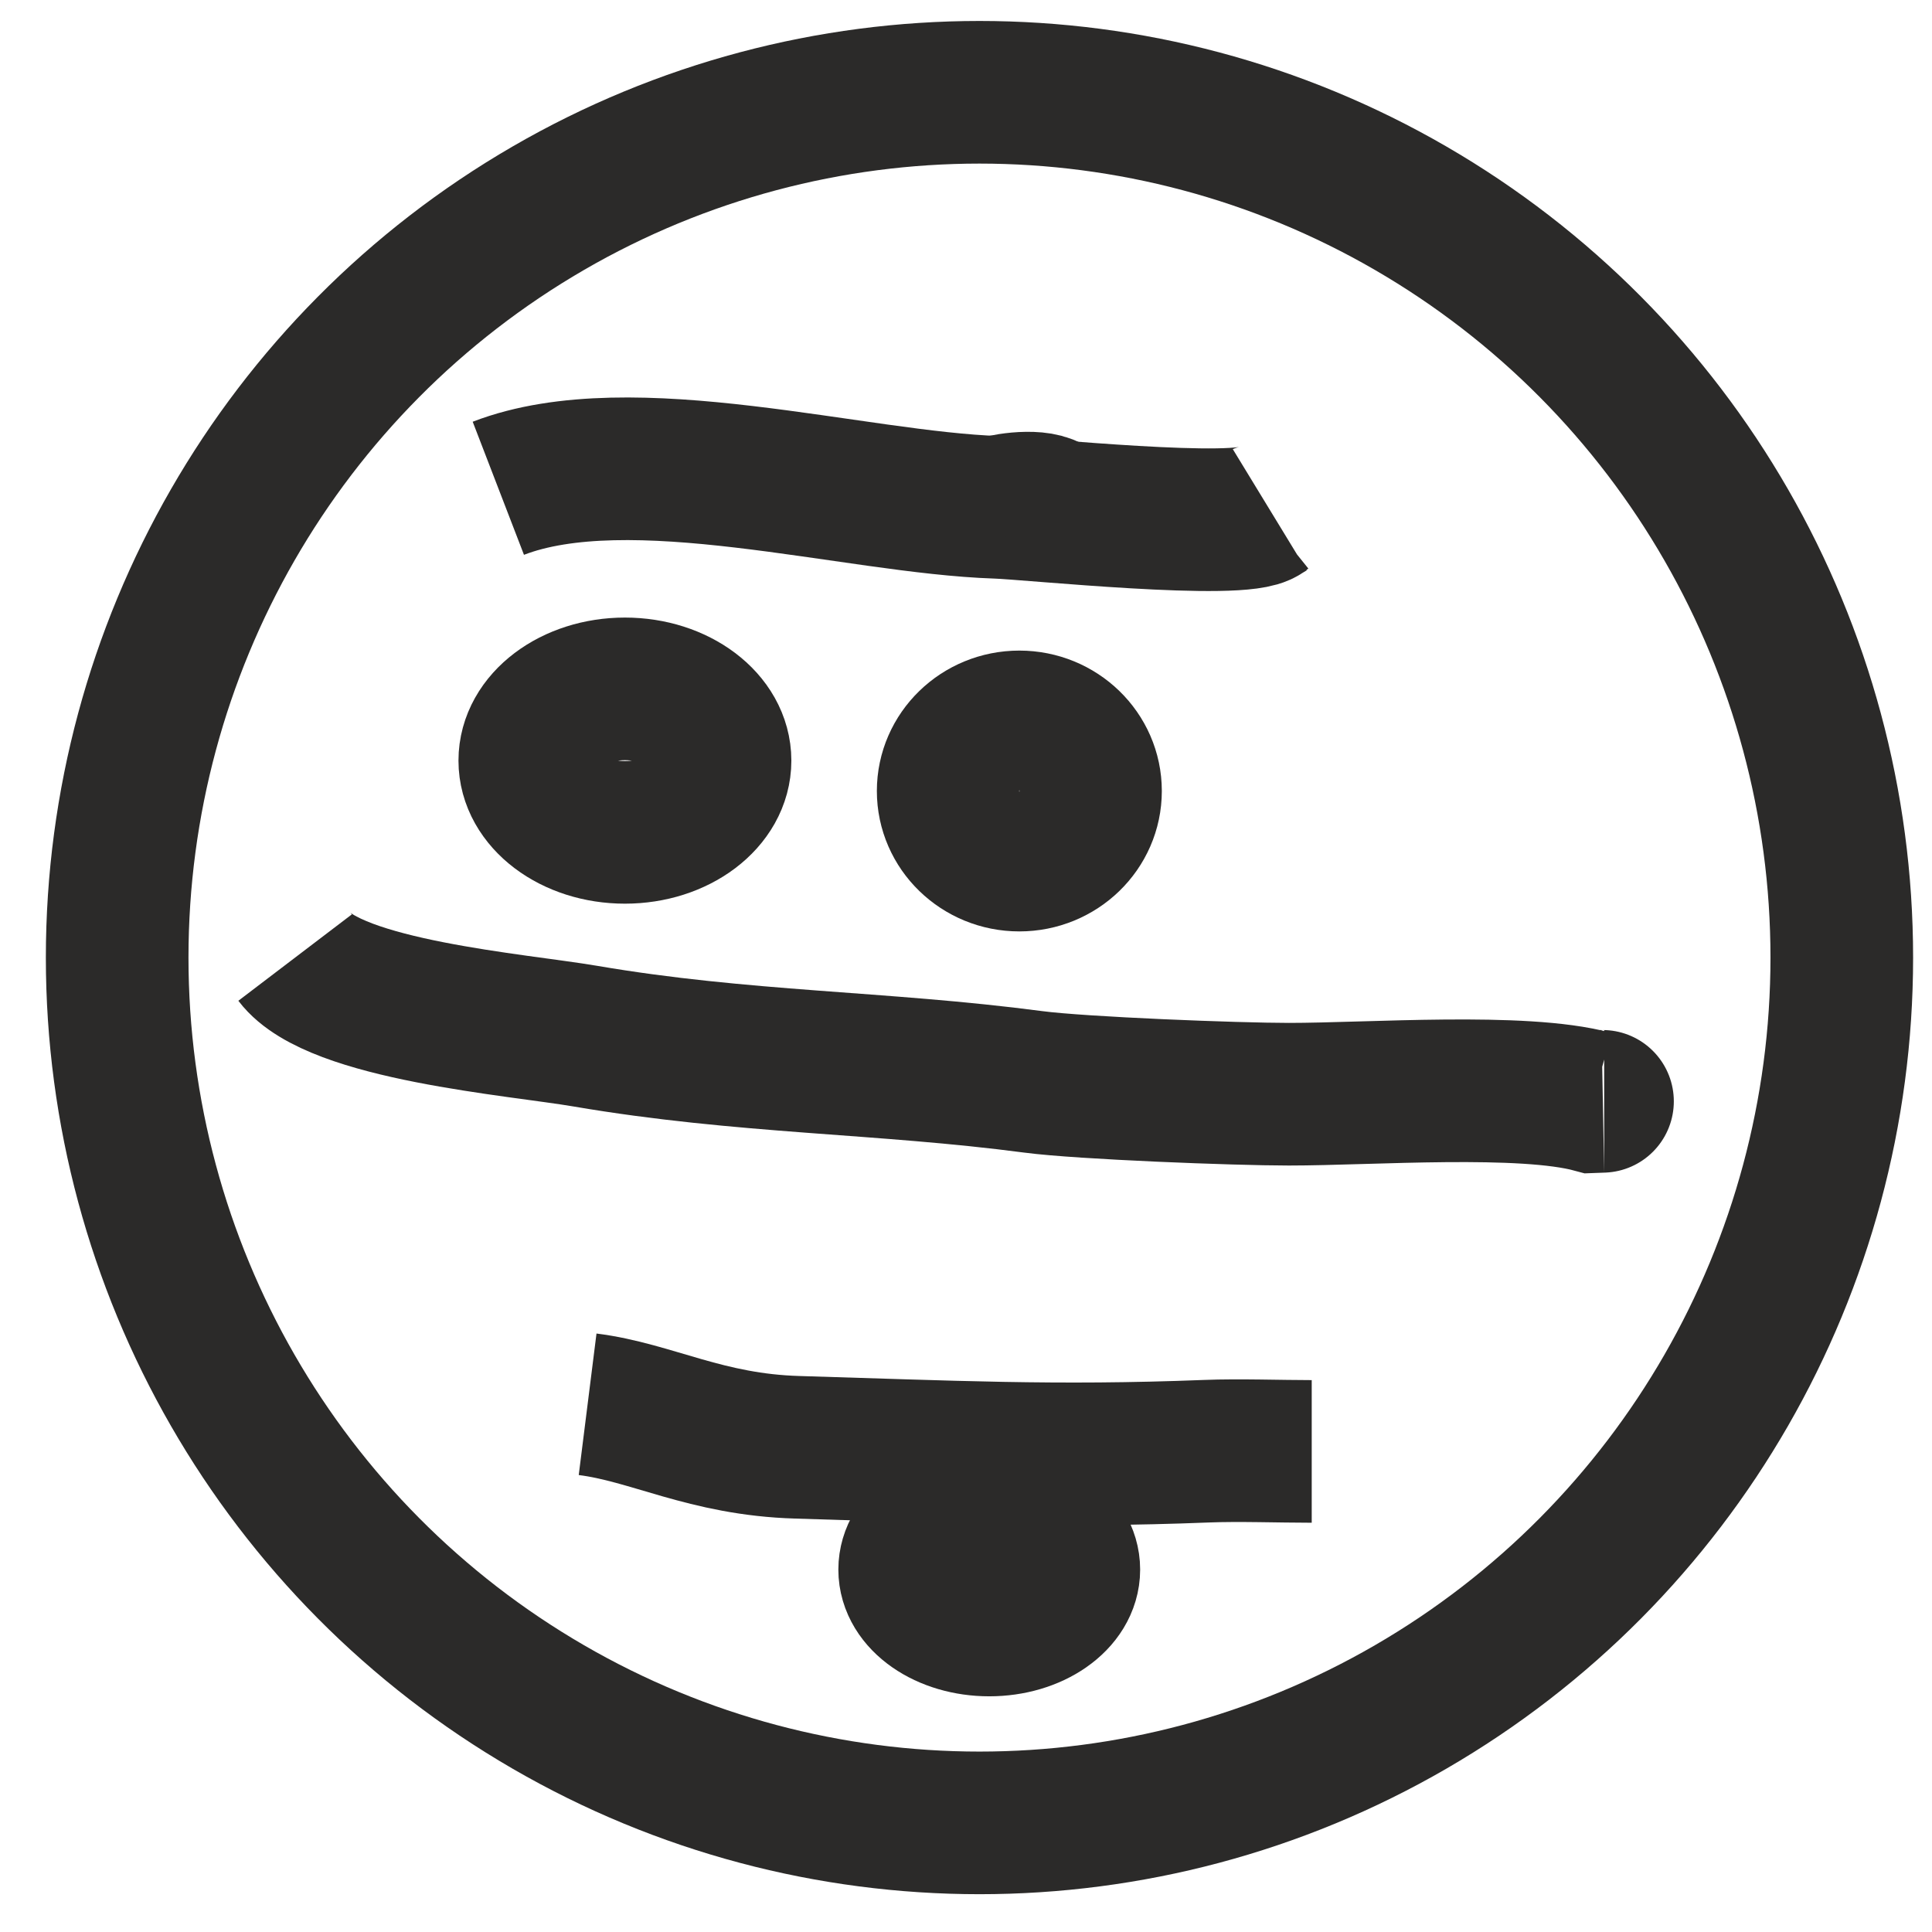
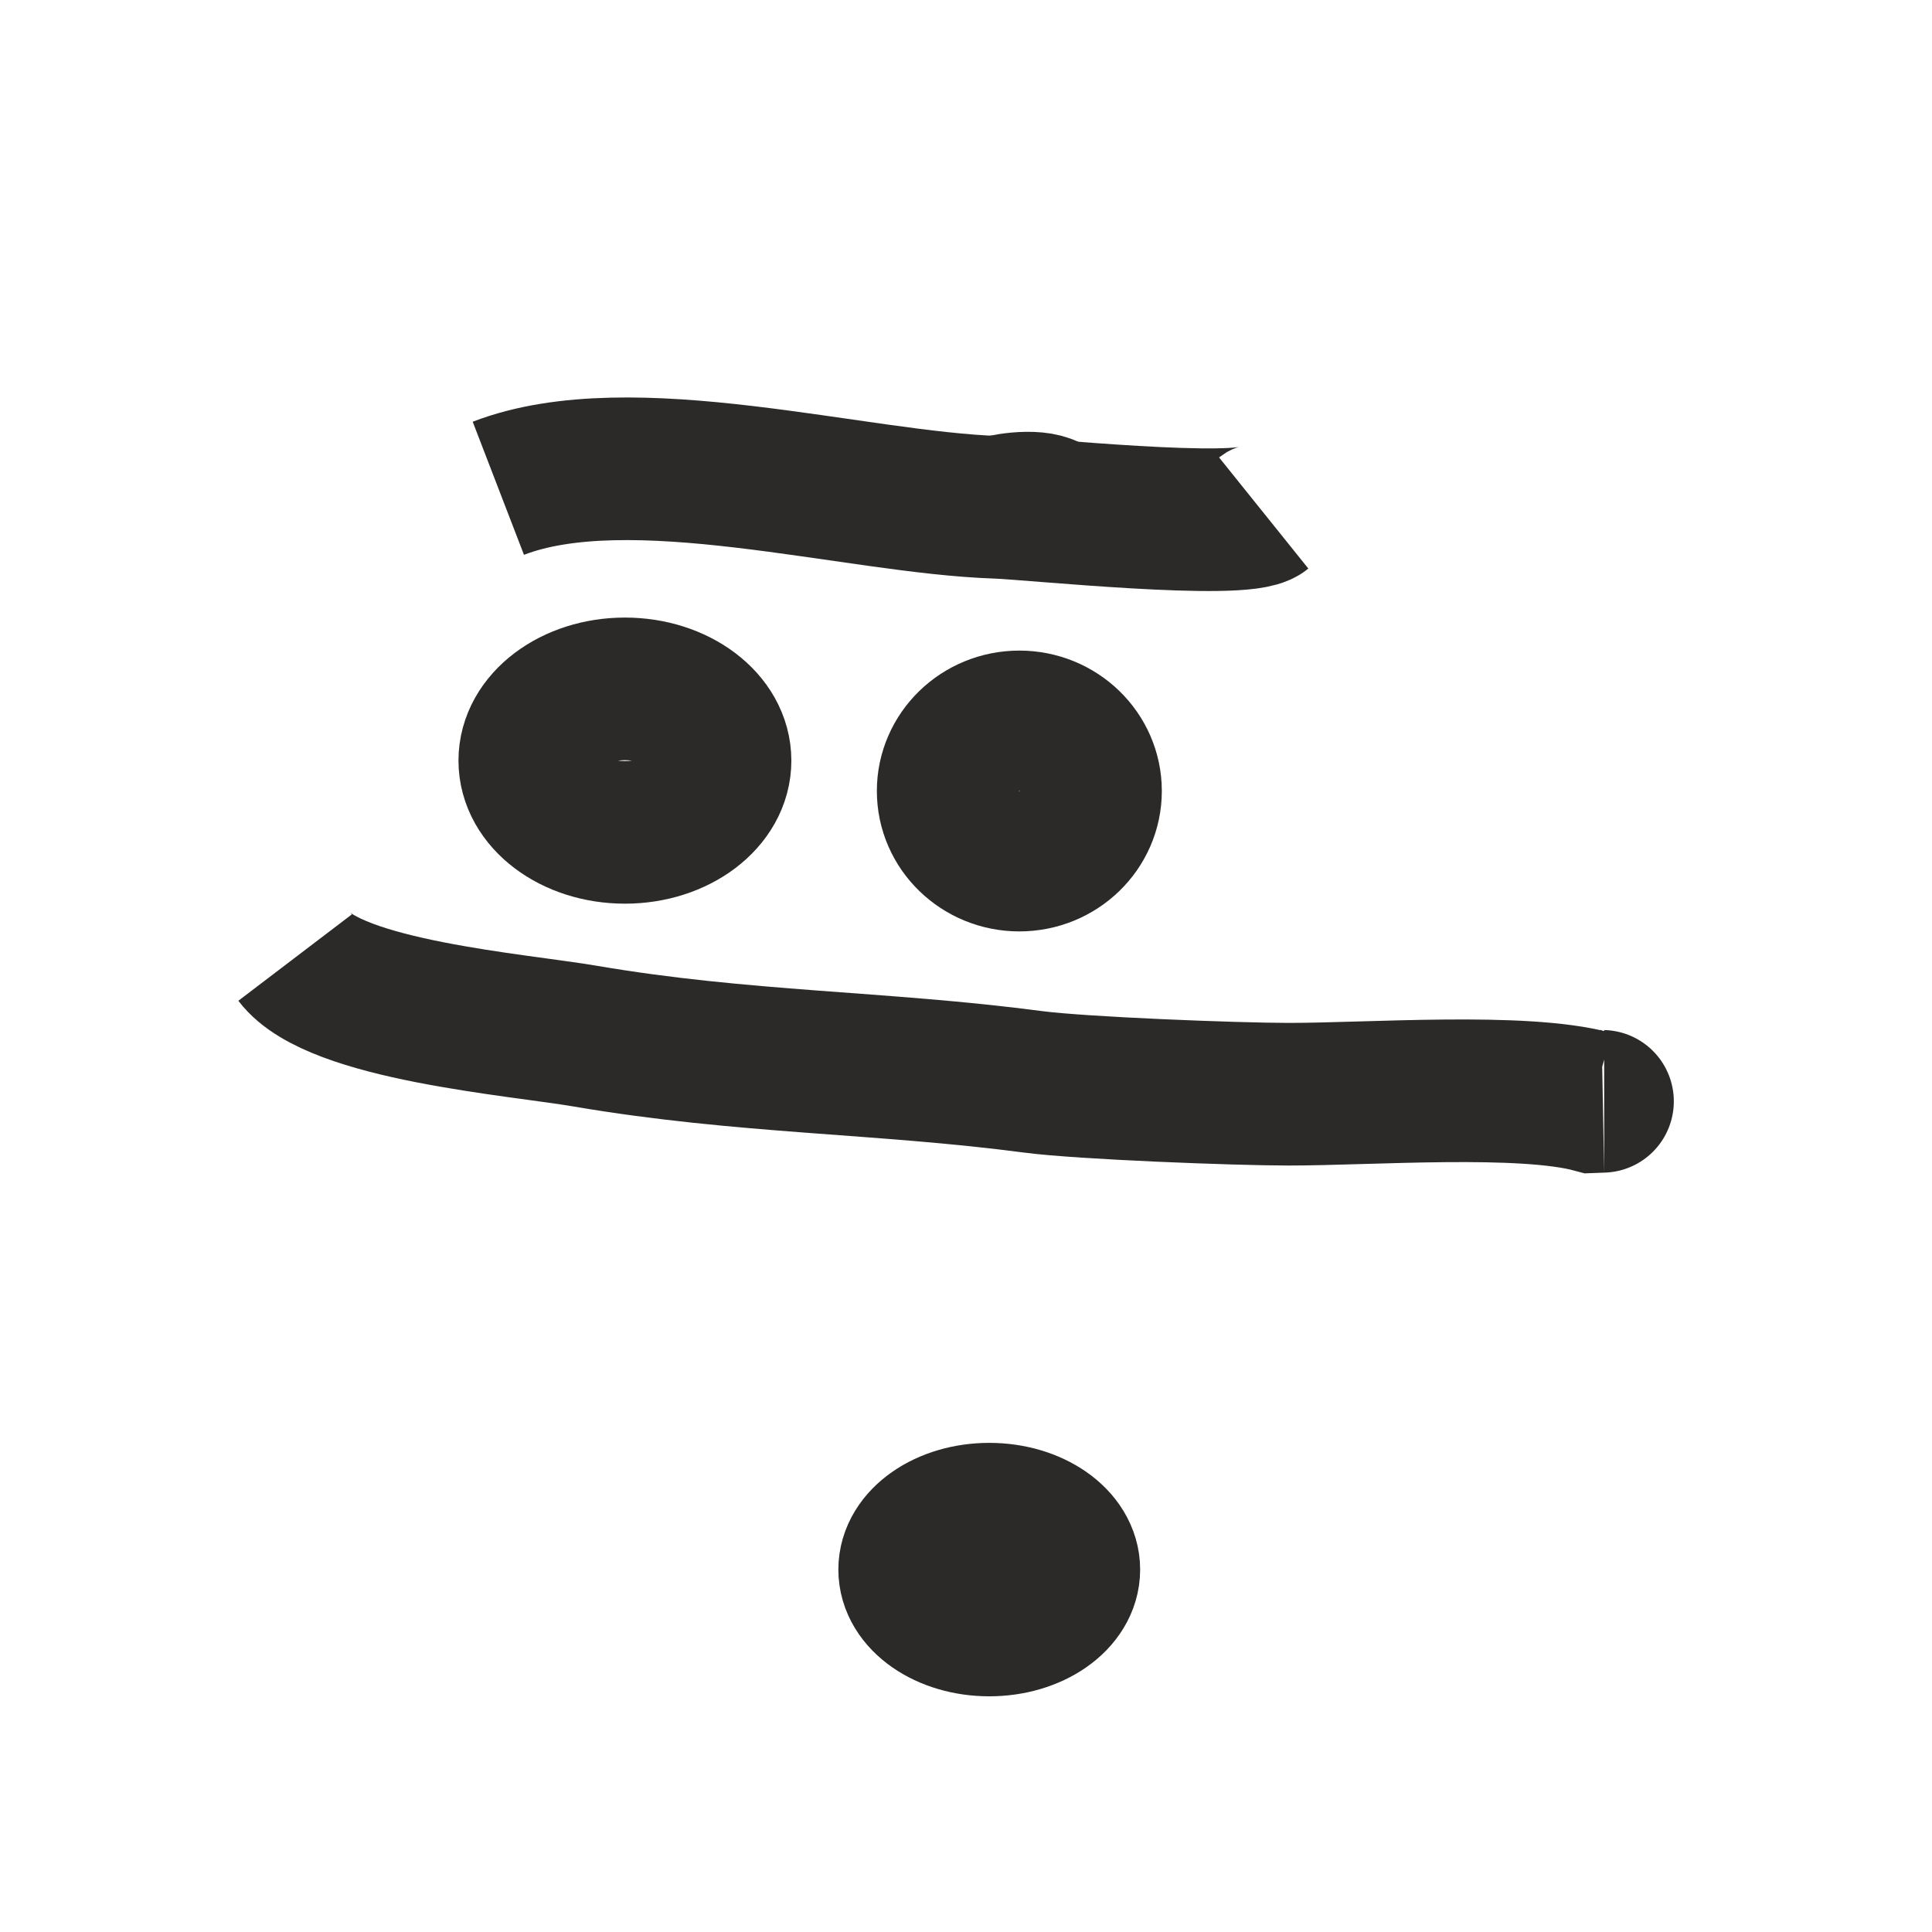
<svg xmlns="http://www.w3.org/2000/svg" xml:space="preserve" width="2.709mm" height="2.709mm" style="shape-rendering:geometricPrecision; text-rendering:geometricPrecision; image-rendering:optimizeQuality; fill-rule:evenodd; clip-rule:evenodd" viewBox="0 0 270.92 270.92">
  <defs>
    <style type="text/css">  .str0 {stroke:#2B2A29;stroke-width:20;stroke-miterlimit:22.926} .fil0 {fill:none}  </style>
  </defs>
  <g id="Слой_x0020_1">
    <g id="_2341225822144">
-       <ellipse class="fil0 str0" cx="137.35" cy="134.28" rx="120.92" ry="121.34" />
      <ellipse class="fil0 str0" cx="87.63" cy="106.66" rx="13.34" ry="10.06" />
      <ellipse class="fil0 str0" cx="142.94" cy="110.92" rx="9.98" ry="9.69" />
      <ellipse class="fil0 str0" cx="92.91" cy="109.89" rx="1.65" ry="1.04" />
      <ellipse class="fil0 str0" cx="138.72" cy="220.1" rx="11.16" ry="7.77" />
    </g>
-     <path class="fil0 str0" d="M69.88 68.47c18.66,-7.19 49.82,2 69.92,2.67 4.7,0.15 34.36,3.25 37.41,0.8l0.82 -0.5" />
+     <path class="fil0 str0" d="M69.88 68.47c18.66,-7.19 49.82,2 69.92,2.67 4.7,0.15 34.36,3.25 37.41,0.8" />
    <path class="fil0 str0" d="M139.8 71.14c1.67,-0.51 6.84,-1.25 8.06,0.58" />
    <path class="fil0 str0" d="M41.38 134.28c5.61,7.37 31.09,9.38 40.72,11.02 22.12,3.78 41.48,3.6 62.81,6.41 6.77,0.89 28.46,1.73 35.83,1.73 11.44,0 32.78,-1.61 42.61,1.05 0,0 1.64,-0.06 1.6,-0.06" />
-     <path class="fil0 str0" d="M82.4 196.92c9,1.13 16.59,5.66 29.41,6.03 21.45,0.63 35.99,1.39 57.38,0.55 4.57,-0.18 10.31,0.03 14.75,0.03" />
  </g>
</svg>